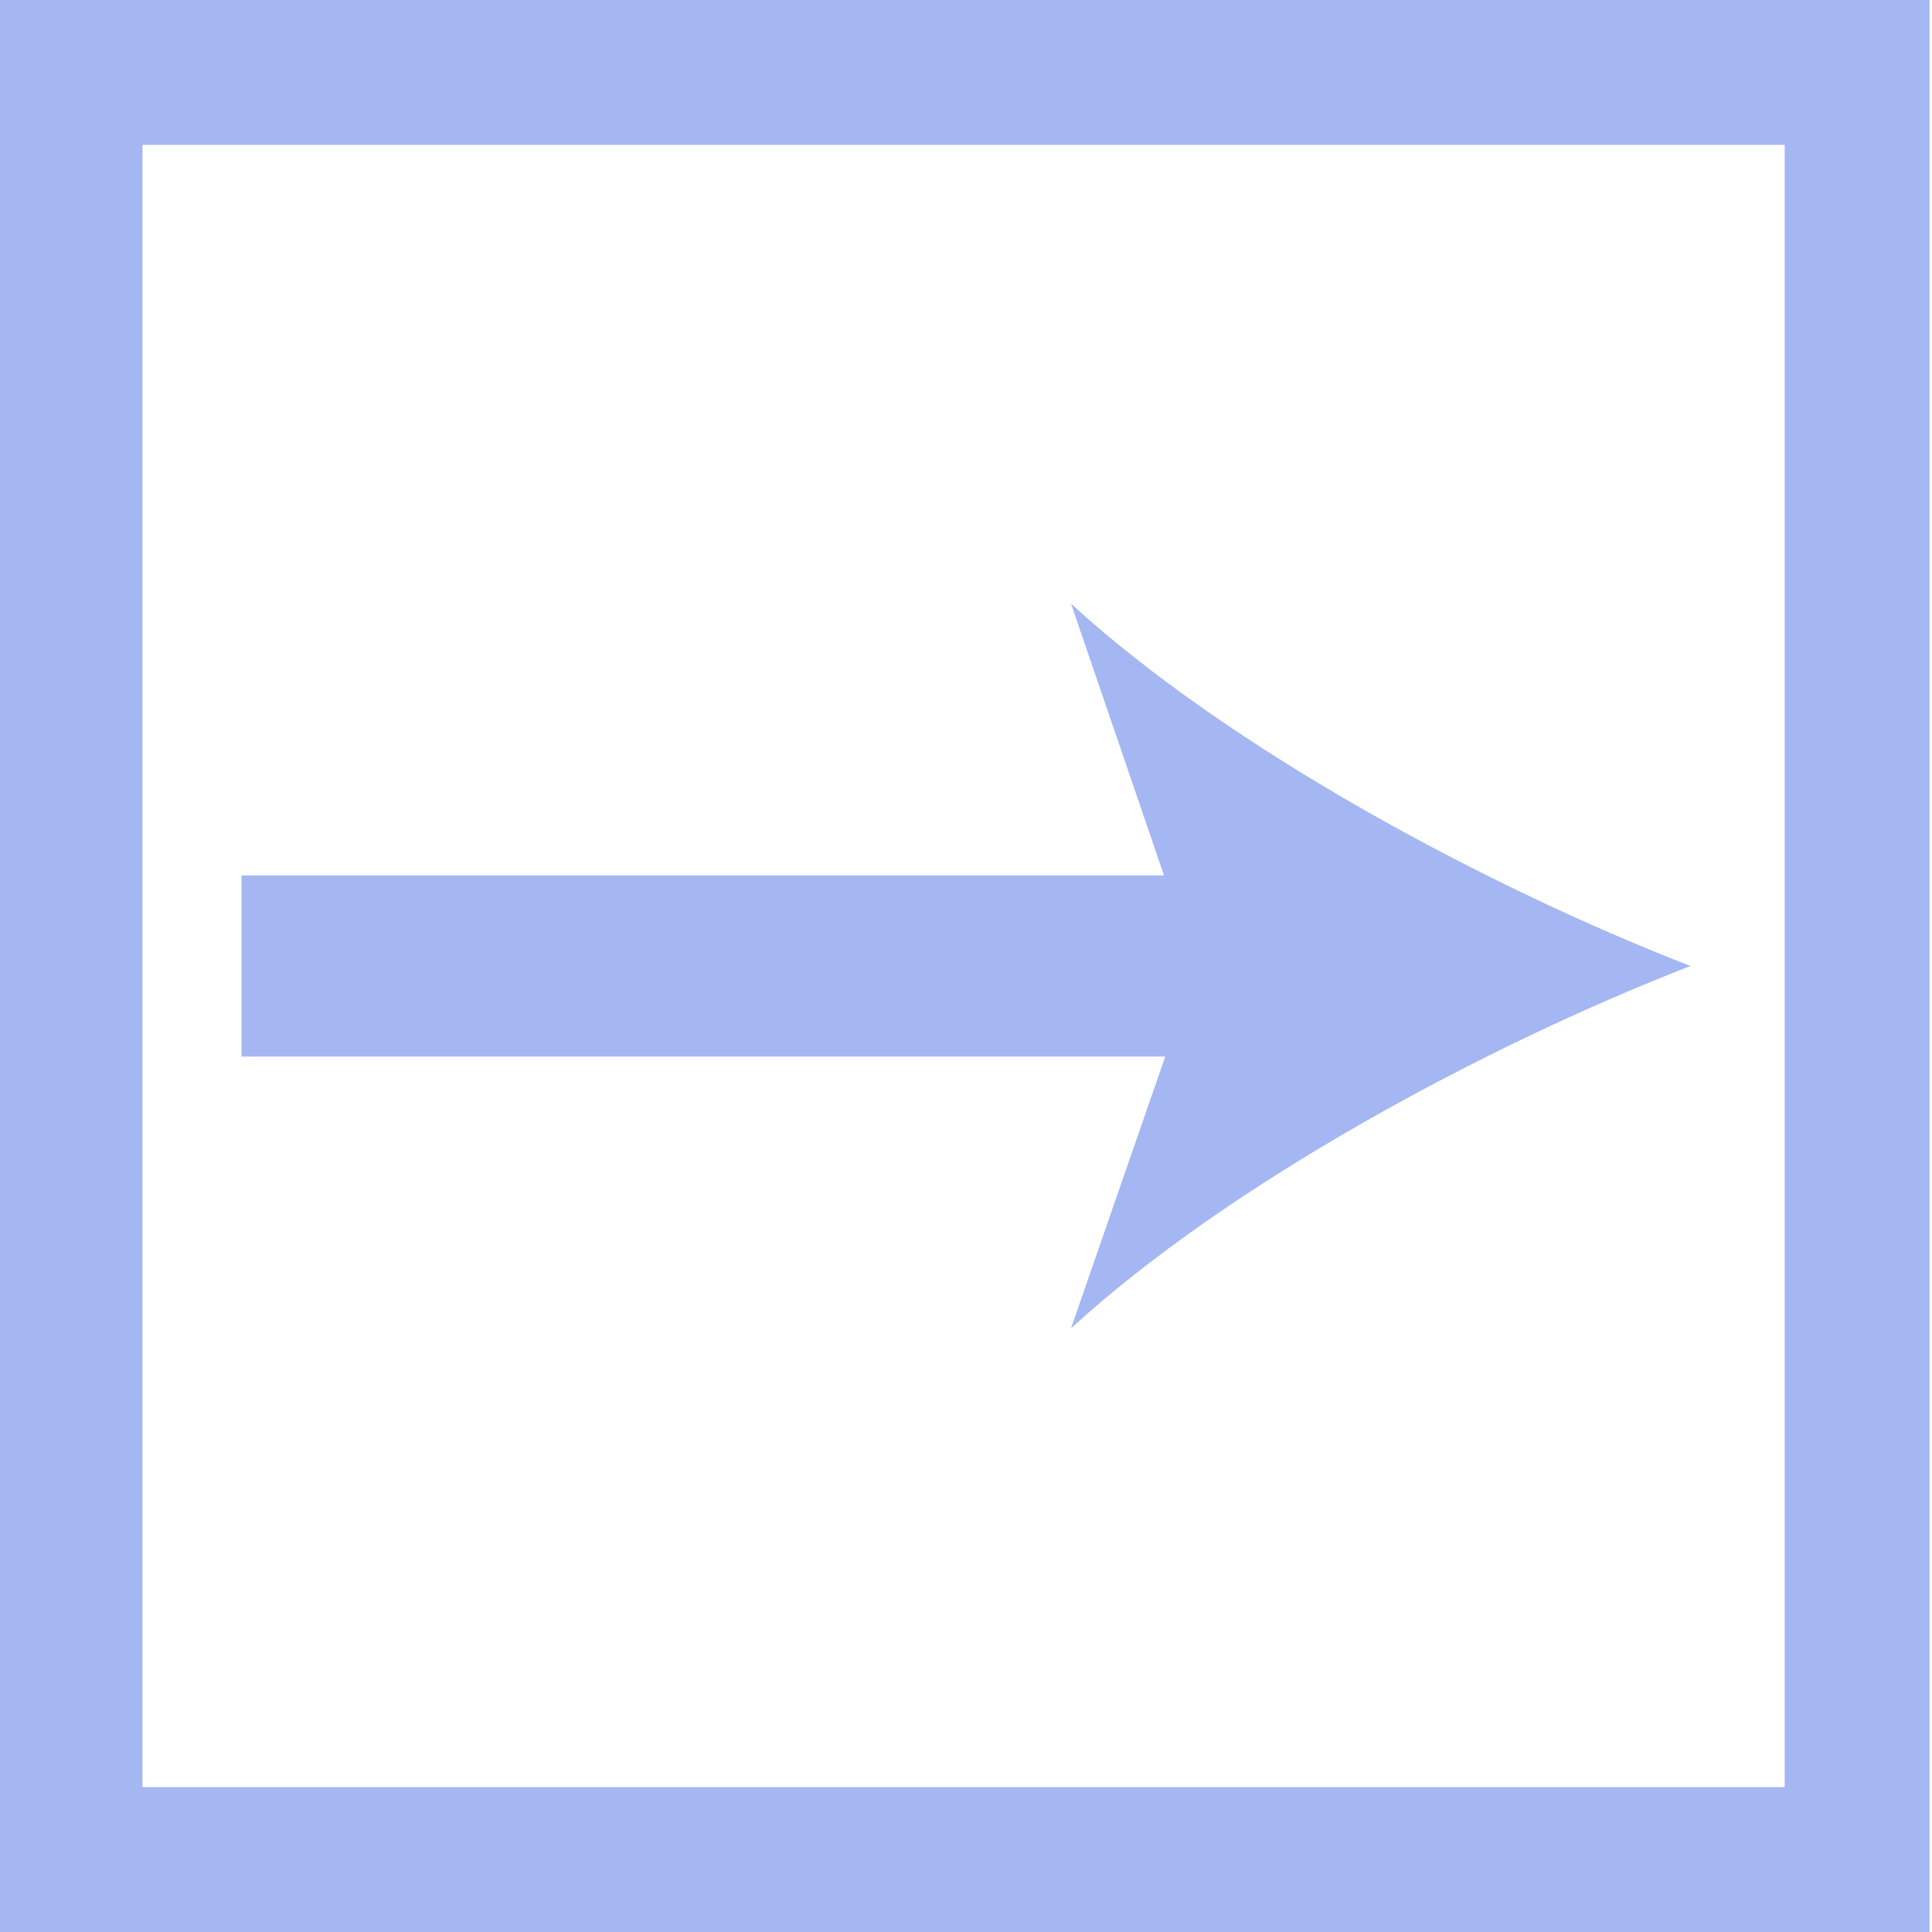
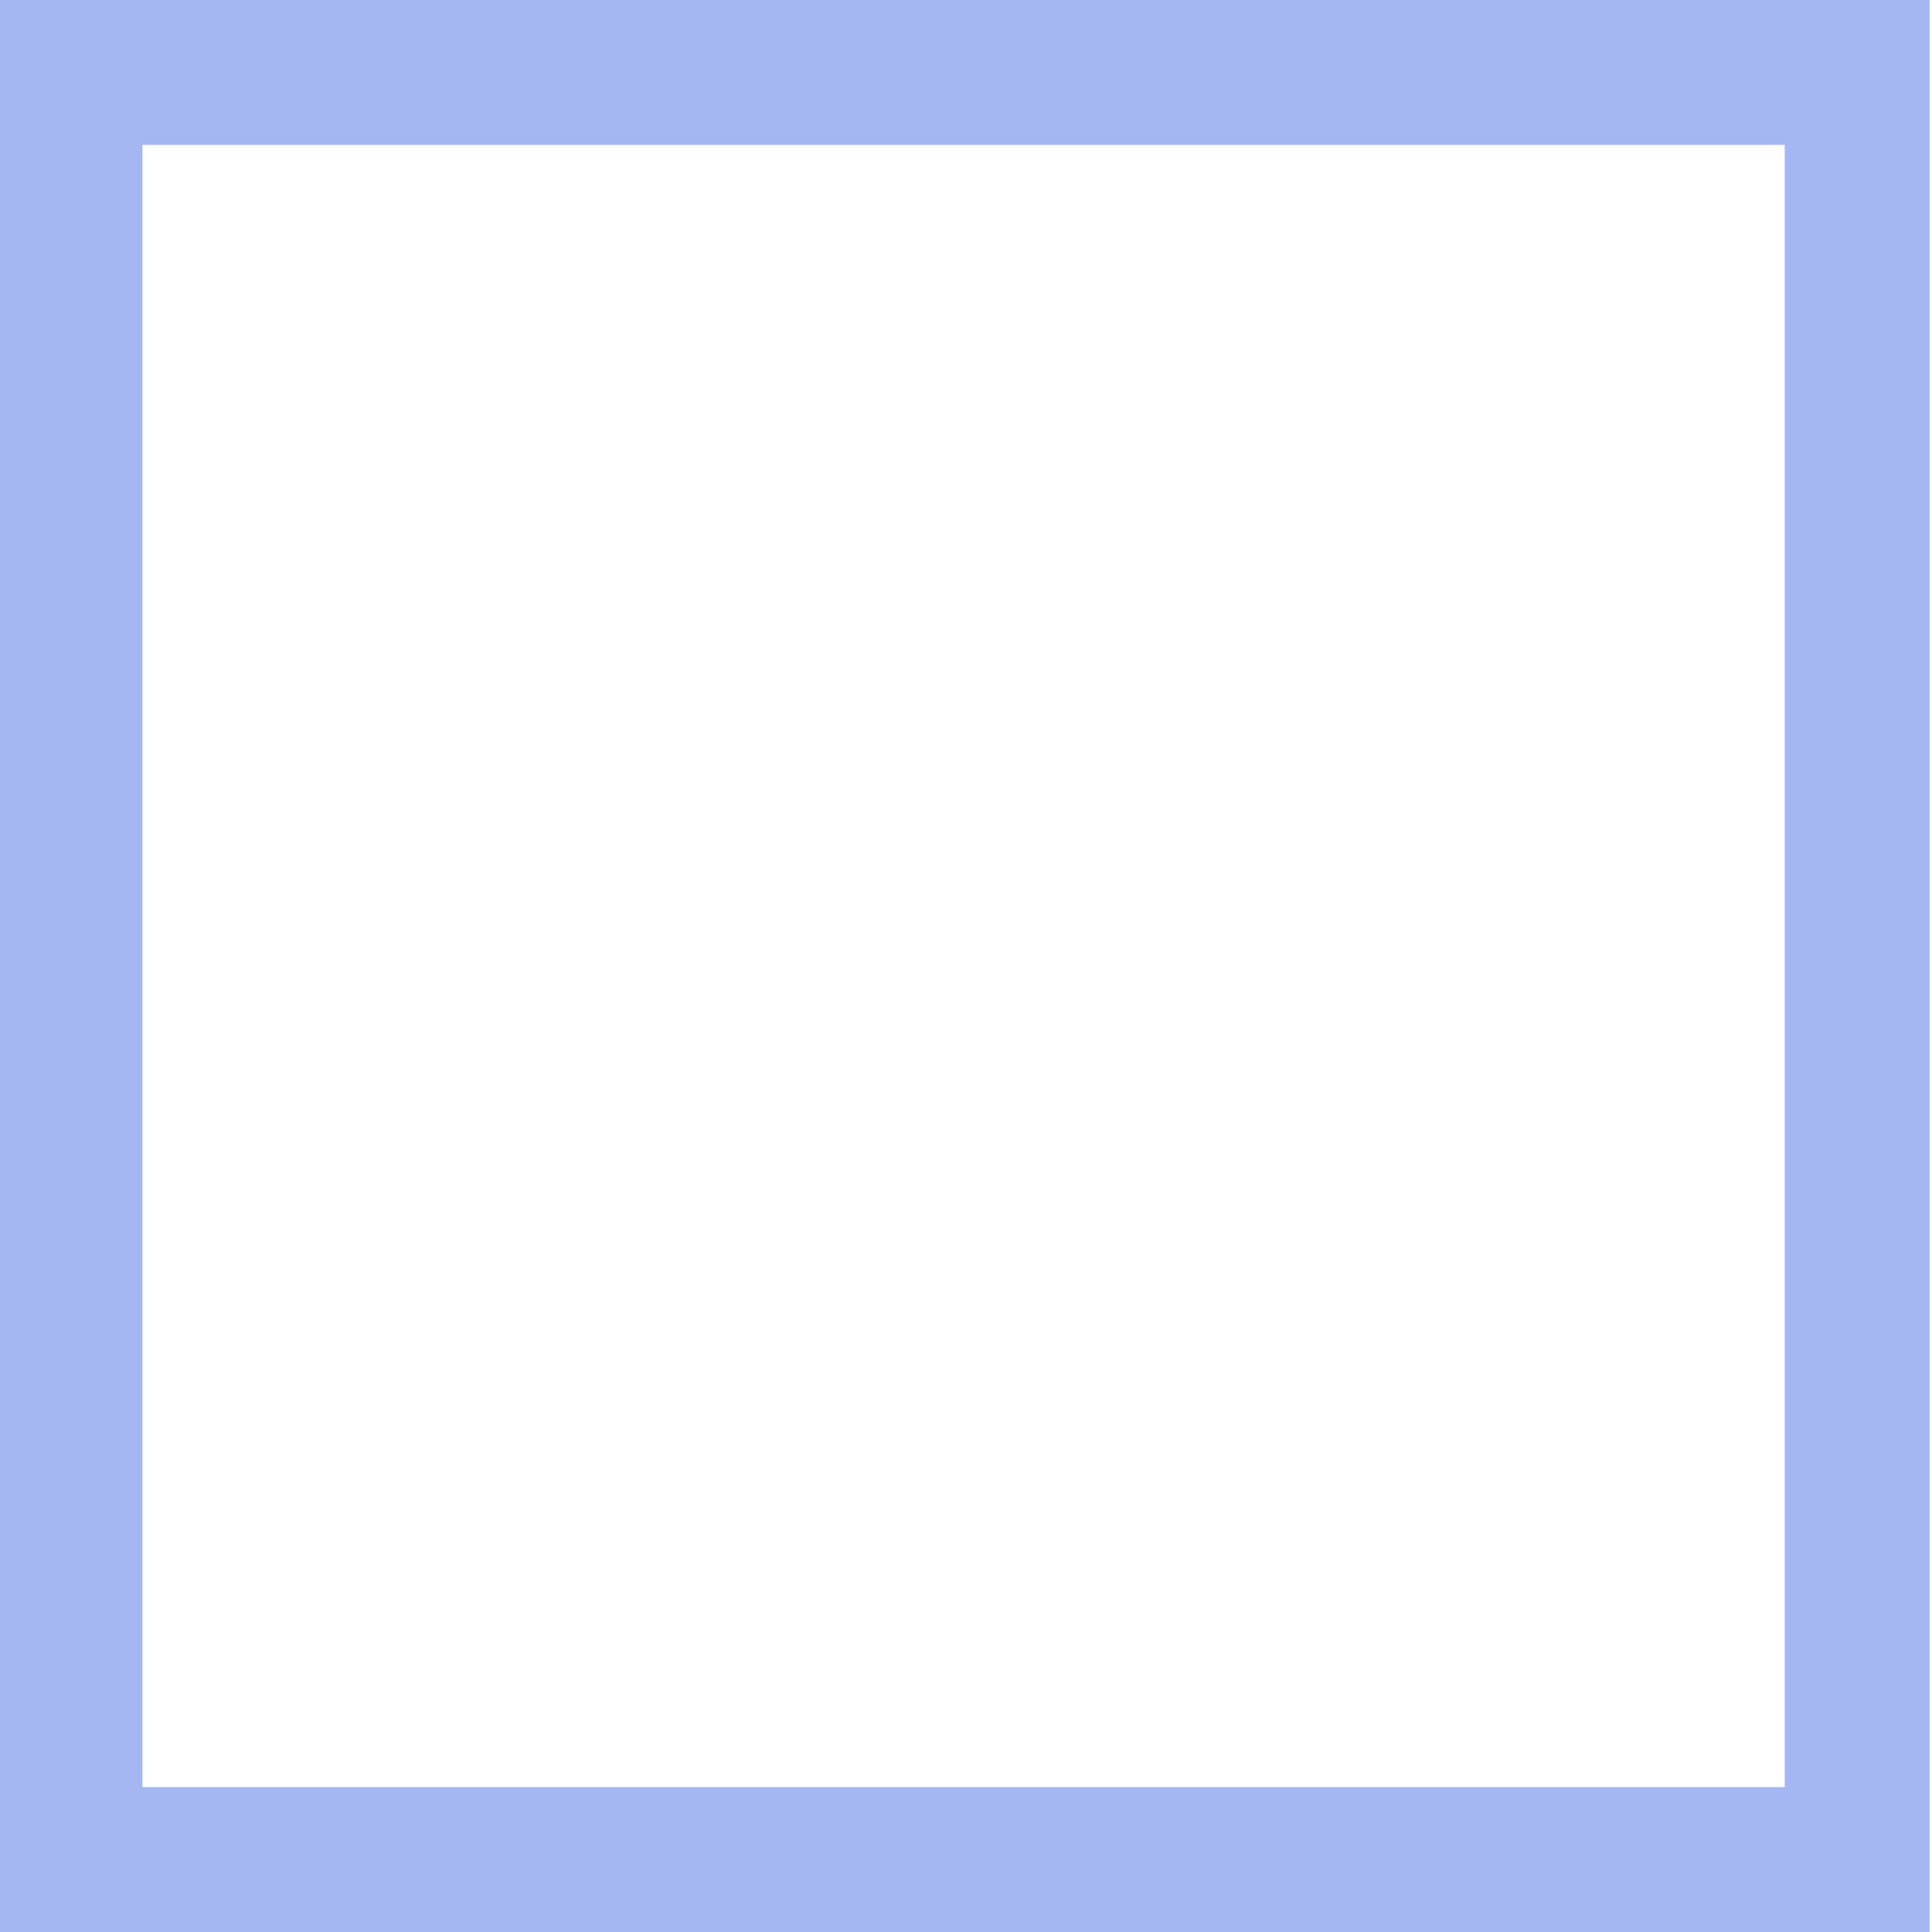
<svg xmlns="http://www.w3.org/2000/svg" enable-background="new 0 0 16 16" viewBox="0 0 16 16">
  <g fill="#a5b7f3">
-     <path d="m14 8c-1.7-.66-3.82-1.8-5.13-3l.77 2.25h-7.64v1.5h7.65l-.78 2.25c1.31-1.2 3.43-2.34 5.13-3z" />
    <path d="m14.78 1.2v13.6h-13.6v-13.6zm1.2-1.2h-16v16h16z" />
  </g>
</svg>